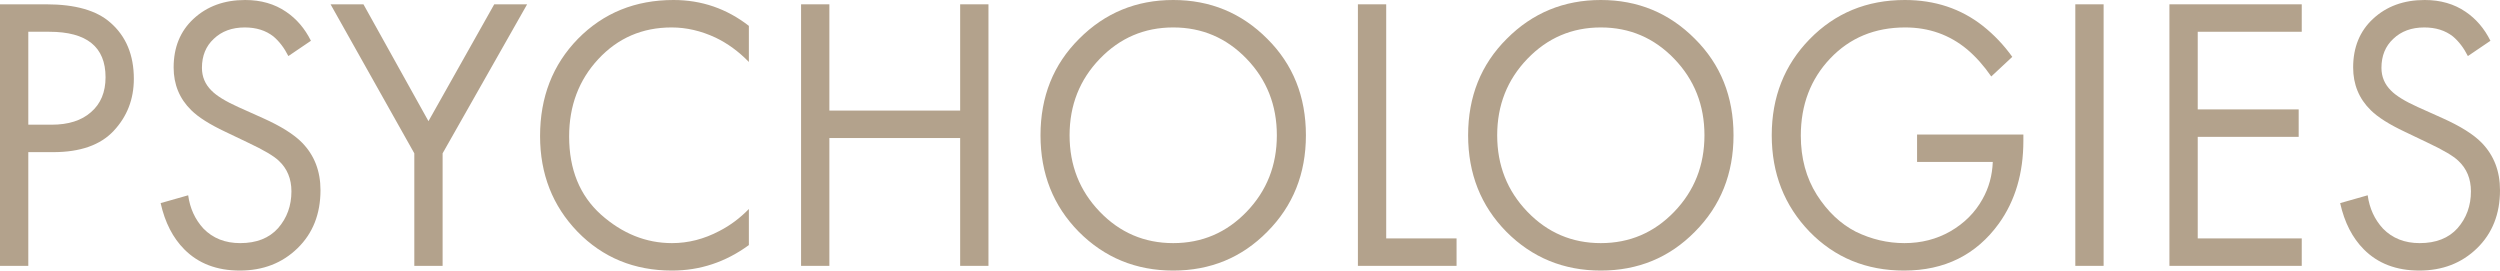
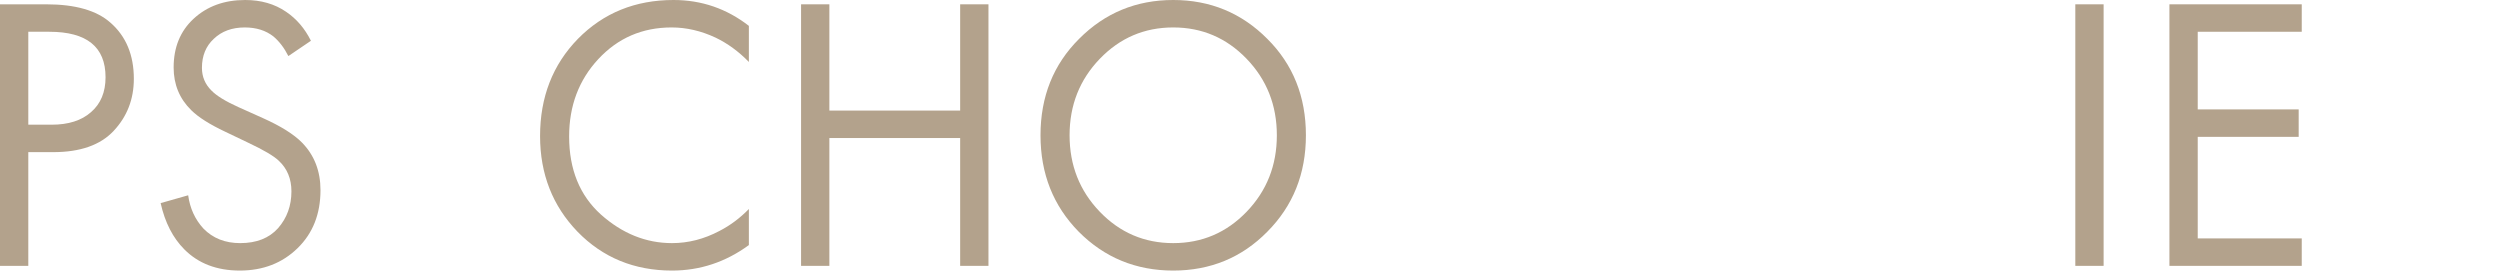
<svg xmlns="http://www.w3.org/2000/svg" width="231" height="25" viewBox="0 0 231 25" fill="none">
  <path d="M0 0.399H4.276C6.961 0.399 8.94 0.966 10.212 2.101C11.649 3.357 12.367 5.085 12.367 7.283C12.367 9.167 11.743 10.773 10.495 12.101C9.27 13.406 7.409 14.058 4.912 14.058H2.615V24.565H0V0.399ZM2.615 2.935V11.522H4.77C6.325 11.522 7.538 11.135 8.41 10.362C9.305 9.589 9.753 8.514 9.753 7.138C9.753 4.336 8.021 2.935 4.558 2.935H2.615Z" fill="#B3A28C" />
  <path d="M28.73 3.768L26.645 5.181C26.268 4.432 25.809 3.829 25.267 3.37C24.56 2.814 23.677 2.536 22.617 2.536C21.439 2.536 20.485 2.886 19.755 3.587C19.024 4.263 18.659 5.157 18.659 6.268C18.659 7.089 18.954 7.79 19.543 8.37C20.014 8.853 20.838 9.36 22.016 9.891L24.278 10.906C25.95 11.655 27.163 12.415 27.917 13.188C29.048 14.348 29.613 15.809 29.613 17.573C29.613 19.77 28.907 21.558 27.493 22.935C26.08 24.312 24.301 25 22.157 25C20.037 25 18.329 24.348 17.034 23.044C15.974 21.981 15.243 20.556 14.843 18.768L17.387 18.044C17.552 19.251 18.023 20.278 18.801 21.123C19.672 22.017 20.803 22.464 22.193 22.464C23.701 22.464 24.867 22.005 25.691 21.087C26.516 20.145 26.928 19.01 26.928 17.681C26.928 16.522 26.539 15.58 25.762 14.855C25.314 14.42 24.372 13.865 22.935 13.188L20.815 12.174C19.378 11.498 18.329 10.833 17.67 10.181C16.586 9.118 16.044 7.802 16.044 6.232C16.044 4.372 16.657 2.874 17.882 1.739C19.13 0.58 20.721 0 22.652 0C24.113 0 25.373 0.362 26.433 1.087C27.399 1.739 28.165 2.633 28.73 3.768Z" fill="#B3A28C" />
-   <path d="M38.282 24.565V14.167L30.544 0.399H33.583L39.59 11.196L45.667 0.399H48.706L40.897 14.167V24.565H38.282Z" fill="#B3A28C" />
  <path d="M69.196 2.391V5.725C68.254 4.758 67.229 4.01 66.122 3.478C64.779 2.85 63.425 2.536 62.058 2.536C59.349 2.536 57.088 3.514 55.274 5.471C53.483 7.403 52.588 9.783 52.588 12.609C52.588 15.652 53.566 18.056 55.521 19.819C57.5 21.582 59.691 22.464 62.094 22.464C63.601 22.464 65.062 22.089 66.475 21.341C67.465 20.833 68.372 20.157 69.196 19.312V22.645C67.052 24.215 64.685 25 62.094 25C58.607 25 55.698 23.804 53.366 21.413C51.057 19.022 49.903 16.075 49.903 12.572C49.903 8.973 51.069 5.978 53.401 3.587C55.757 1.196 58.701 0 62.235 0C64.826 0 67.147 0.797 69.196 2.391Z" fill="#B3A28C" />
  <path d="M76.634 0.399V10.217H88.719V0.399H91.334V24.565H88.719V12.754H76.634V24.565H74.019V0.399H76.634Z" fill="#B3A28C" />
  <path d="M117.097 21.413C114.741 23.804 111.844 25 108.405 25C104.965 25 102.056 23.804 99.677 21.413C97.321 19.022 96.143 16.051 96.143 12.5C96.143 8.925 97.333 5.954 99.712 3.587C102.091 1.196 104.989 0 108.405 0C111.82 0 114.718 1.196 117.097 3.587C119.476 5.954 120.666 8.925 120.666 12.5C120.666 16.051 119.476 19.022 117.097 21.413ZM115.189 5.435C113.328 3.502 111.067 2.536 108.405 2.536C105.743 2.536 103.481 3.502 101.62 5.435C99.759 7.367 98.829 9.722 98.829 12.5C98.829 15.278 99.759 17.633 101.62 19.565C103.481 21.498 105.743 22.464 108.405 22.464C111.067 22.464 113.328 21.498 115.189 19.565C117.05 17.633 117.981 15.278 117.981 12.5C117.981 9.722 117.05 7.367 115.189 5.435Z" fill="#B3A28C" />
-   <path d="M125.47 0.399H128.085V22.029H134.586V24.565H125.47V0.399Z" fill="#B3A28C" />
-   <path d="M156.608 21.413C154.253 23.804 151.355 25 147.916 25C144.476 25 141.567 23.804 139.188 21.413C136.832 19.022 135.654 16.051 135.654 12.5C135.654 8.925 136.844 5.954 139.223 3.587C141.602 1.196 144.5 0 147.916 0C151.332 0 154.229 1.196 156.608 3.587C158.988 5.954 160.177 8.925 160.177 12.5C160.177 16.051 158.988 19.022 156.608 21.413ZM154.7 5.435C152.839 3.502 150.578 2.536 147.916 2.536C145.254 2.536 142.992 3.502 141.131 5.435C139.27 7.367 138.34 9.722 138.34 12.5C138.34 15.278 139.27 17.633 141.131 19.565C142.992 21.498 145.254 22.464 147.916 22.464C150.578 22.464 152.839 21.498 154.7 19.565C156.561 17.633 157.492 15.278 157.492 12.5C157.492 9.722 156.561 7.367 154.7 5.435Z" fill="#B3A28C" />
-   <path d="M177.137 14.964V12.428H186.96V13.007C186.96 16.002 186.206 18.551 184.698 20.652C182.602 23.551 179.681 25 175.935 25C172.449 25 169.539 23.804 167.207 21.413C164.875 18.998 163.709 16.027 163.709 12.5C163.709 8.973 164.875 6.014 167.207 3.623C169.563 1.208 172.496 0 176.006 0C178.786 0 181.188 0.797 183.214 2.391C184.251 3.213 185.158 4.167 185.935 5.254L183.992 7.065C183.309 6.075 182.567 5.242 181.766 4.565C180.14 3.213 178.232 2.536 176.041 2.536C173.238 2.536 170.929 3.49 169.115 5.399C167.301 7.307 166.395 9.686 166.395 12.536C166.395 14.614 166.889 16.437 167.879 18.007C168.868 19.553 170.069 20.688 171.483 21.413C172.92 22.113 174.416 22.464 175.971 22.464C177.525 22.464 178.939 22.102 180.211 21.377C181.506 20.628 182.496 19.638 183.179 18.406C183.768 17.367 184.086 16.22 184.133 14.964H177.137Z" fill="#B3A28C" />
  <path d="M191.759 0.399H194.374V24.565H191.759V0.399Z" fill="#B3A28C" />
  <path d="M212.681 0.399V2.935H203.07V10.109H212.398V12.645H203.07V22.029H212.681V24.565H200.455V0.399H212.681Z" fill="#B3A28C" />
-   <path d="M230.117 3.768L228.032 5.181C227.655 4.432 227.196 3.829 226.654 3.37C225.947 2.814 225.064 2.536 224.004 2.536C222.826 2.536 221.872 2.886 221.141 3.587C220.411 4.263 220.046 5.157 220.046 6.268C220.046 7.089 220.34 7.79 220.929 8.37C221.4 8.853 222.225 9.36 223.403 9.891L225.664 10.906C227.337 11.655 228.55 12.415 229.304 13.188C230.435 14.348 231 15.809 231 17.573C231 19.77 230.293 21.558 228.88 22.935C227.466 24.312 225.688 25 223.544 25C221.424 25 219.716 24.348 218.42 23.044C217.36 21.981 216.63 20.556 216.23 18.768L218.774 18.044C218.939 19.251 219.41 20.278 220.187 21.123C221.059 22.017 222.19 22.464 223.579 22.464C225.087 22.464 226.253 22.005 227.078 21.087C227.902 20.145 228.314 19.01 228.314 17.681C228.314 16.522 227.926 15.58 227.148 14.855C226.701 14.42 225.759 13.865 224.322 13.188L222.201 12.174C220.764 11.498 219.716 10.833 219.056 10.181C217.973 9.118 217.431 7.802 217.431 6.232C217.431 4.372 218.044 2.874 219.269 1.739C220.517 0.58 222.107 0 224.039 0C225.499 0 226.76 0.362 227.82 1.087C228.786 1.739 229.551 2.633 230.117 3.768Z" fill="#B3A28C" />
</svg>